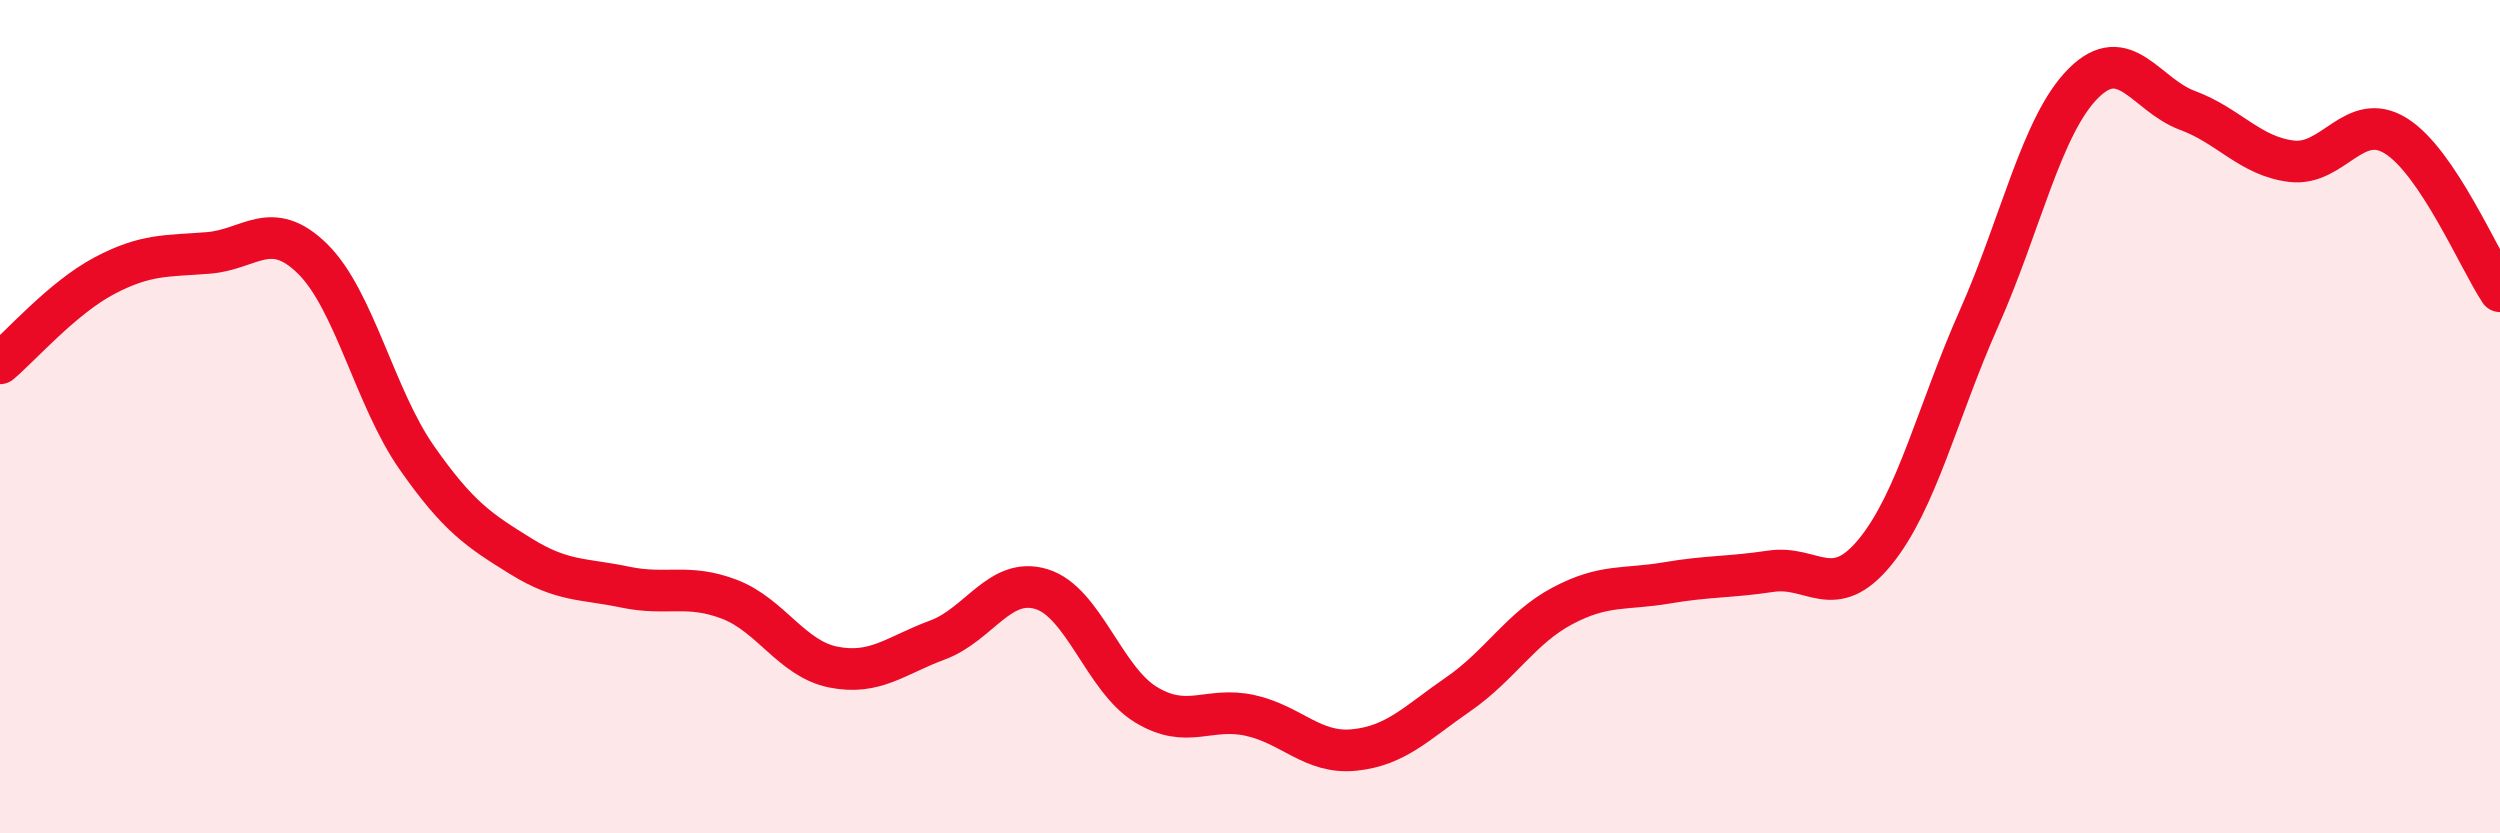
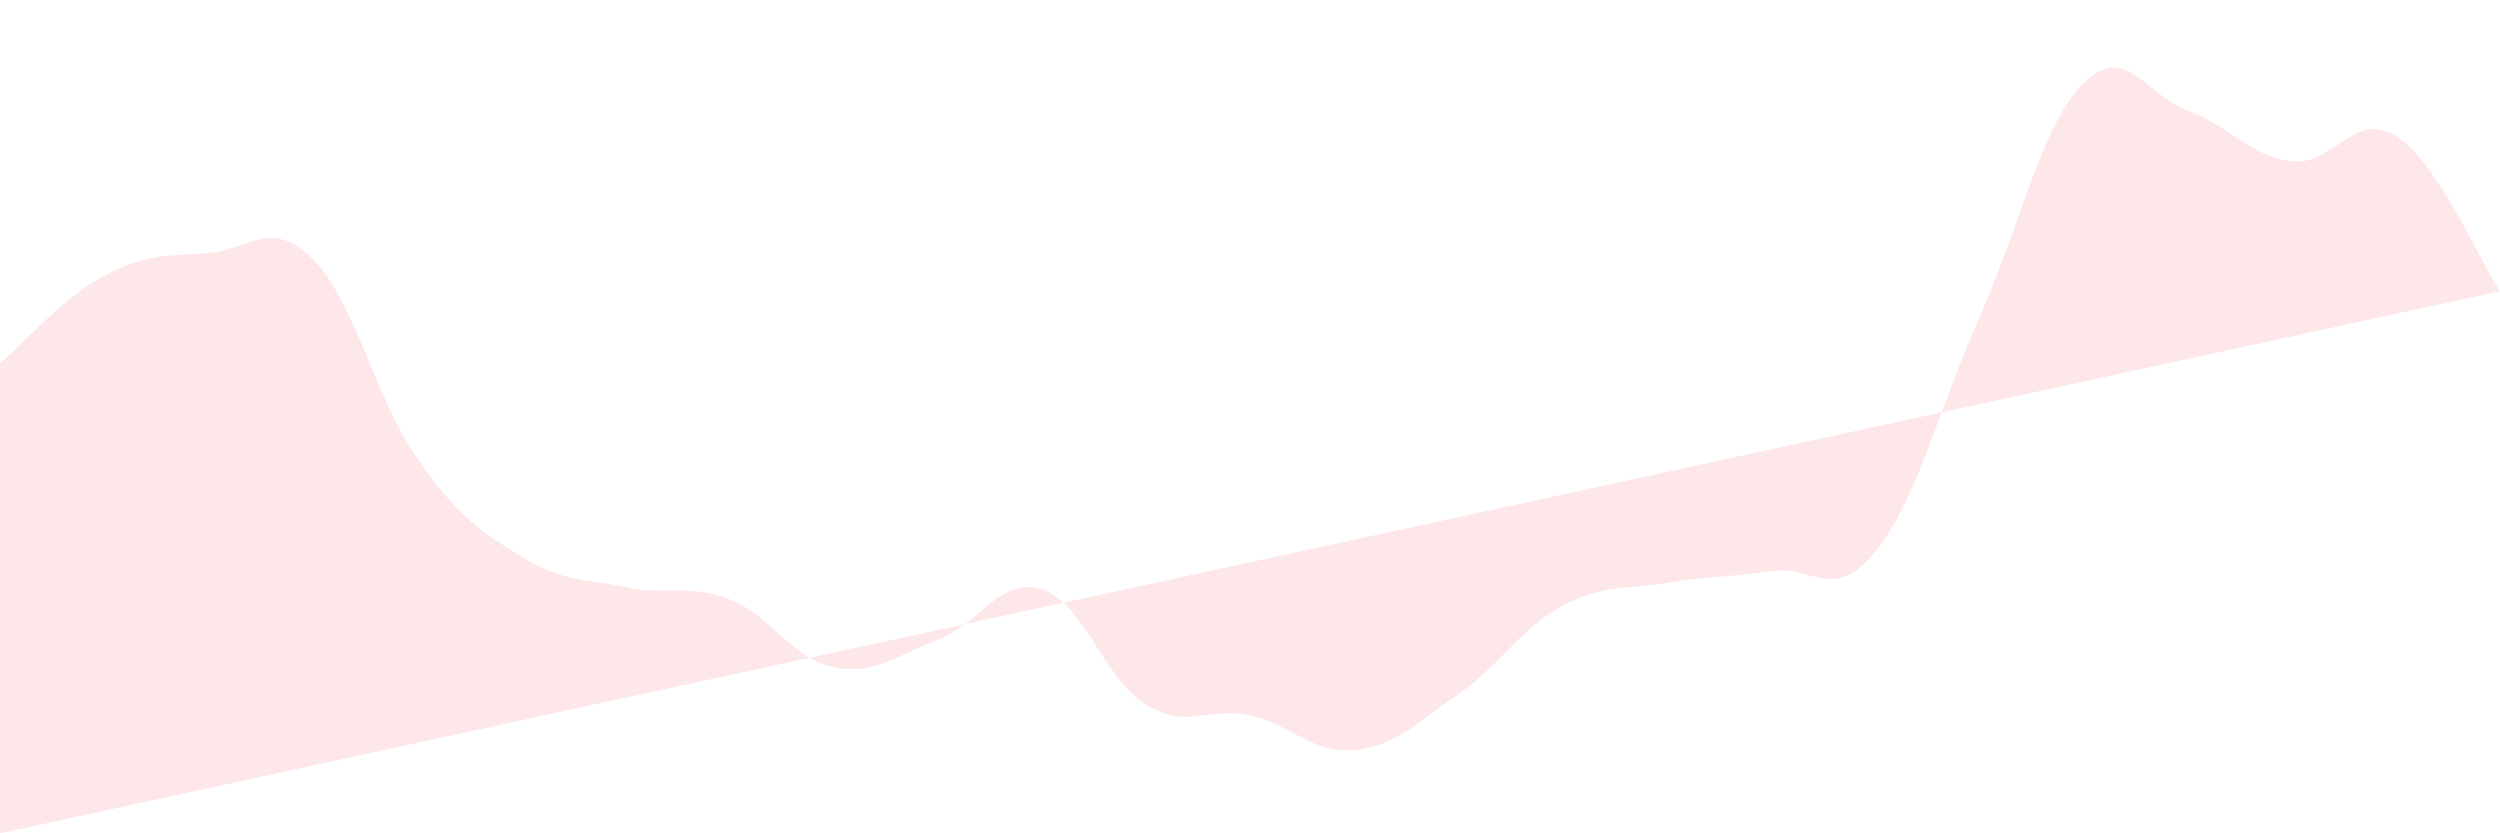
<svg xmlns="http://www.w3.org/2000/svg" width="60" height="20" viewBox="0 0 60 20">
-   <path d="M 0,8.72 C 0.5,8.3 1.5,7.15 2.5,6.62 C 3.5,6.09 4,6.15 5,6.07 C 6,5.99 6.5,5.23 7.5,6.21 C 8.5,7.19 9,9.55 10,10.98 C 11,12.41 11.5,12.73 12.5,13.35 C 13.5,13.97 14,13.88 15,14.09 C 16,14.3 16.5,14 17.5,14.38 C 18.5,14.76 19,15.81 20,16.01 C 21,16.21 21.5,15.73 22.5,15.36 C 23.5,14.99 24,13.83 25,14.14 C 26,14.45 26.5,16.3 27.5,16.91 C 28.5,17.52 29,16.95 30,17.17 C 31,17.39 31.5,18.1 32.5,18 C 33.5,17.9 34,17.35 35,16.66 C 36,15.97 36.5,15.07 37.5,14.54 C 38.5,14.01 39,14.16 40,13.99 C 41,13.82 41.5,13.86 42.5,13.71 C 43.5,13.56 44,14.47 45,13.25 C 46,12.03 46.5,9.88 47.5,7.63 C 48.5,5.38 49,3 50,2 C 51,1 51.5,2.28 52.5,2.65 C 53.5,3.02 54,3.75 55,3.87 C 56,3.99 56.5,2.64 57.5,3.26 C 58.5,3.88 59.5,6.24 60,6.99L60 20L0 20Z" fill="#EB0A25" opacity="0.1" stroke-linecap="round" stroke-linejoin="round" />
-   <path d="M 0,8.72 C 0.5,8.3 1.5,7.15 2.5,6.62 C 3.5,6.09 4,6.15 5,6.07 C 6,5.99 6.5,5.23 7.5,6.21 C 8.5,7.19 9,9.55 10,10.98 C 11,12.41 11.5,12.73 12.5,13.35 C 13.5,13.97 14,13.88 15,14.09 C 16,14.3 16.5,14 17.5,14.38 C 18.5,14.76 19,15.81 20,16.01 C 21,16.21 21.5,15.73 22.5,15.36 C 23.5,14.99 24,13.83 25,14.14 C 26,14.45 26.5,16.3 27.5,16.91 C 28.5,17.52 29,16.95 30,17.17 C 31,17.39 31.5,18.1 32.5,18 C 33.5,17.9 34,17.35 35,16.66 C 36,15.97 36.5,15.07 37.5,14.54 C 38.5,14.01 39,14.16 40,13.99 C 41,13.82 41.5,13.86 42.5,13.71 C 43.5,13.56 44,14.47 45,13.25 C 46,12.03 46.5,9.88 47.5,7.63 C 48.5,5.38 49,3 50,2 C 51,1 51.5,2.28 52.5,2.65 C 53.5,3.02 54,3.75 55,3.87 C 56,3.99 56.5,2.64 57.5,3.26 C 58.5,3.88 59.5,6.24 60,6.99" stroke="#EB0A25" stroke-width="1" fill="none" stroke-linecap="round" stroke-linejoin="round" />
+   <path d="M 0,8.72 C 0.5,8.3 1.5,7.15 2.5,6.62 C 3.5,6.09 4,6.15 5,6.07 C 6,5.99 6.5,5.23 7.5,6.21 C 8.5,7.19 9,9.55 10,10.98 C 11,12.41 11.5,12.73 12.5,13.35 C 13.5,13.97 14,13.88 15,14.09 C 16,14.3 16.5,14 17.5,14.38 C 18.5,14.76 19,15.81 20,16.01 C 21,16.21 21.5,15.73 22.5,15.36 C 23.5,14.99 24,13.83 25,14.14 C 26,14.45 26.5,16.3 27.5,16.91 C 28.5,17.52 29,16.95 30,17.17 C 31,17.39 31.5,18.1 32.5,18 C 33.5,17.9 34,17.35 35,16.66 C 36,15.97 36.5,15.07 37.5,14.54 C 38.5,14.01 39,14.16 40,13.99 C 41,13.82 41.5,13.86 42.5,13.71 C 43.5,13.56 44,14.47 45,13.25 C 46,12.03 46.5,9.88 47.5,7.63 C 48.5,5.38 49,3 50,2 C 51,1 51.5,2.28 52.5,2.65 C 53.5,3.02 54,3.75 55,3.87 C 56,3.99 56.5,2.64 57.5,3.26 C 58.5,3.88 59.5,6.24 60,6.99L0 20Z" fill="#EB0A25" opacity="0.1" stroke-linecap="round" stroke-linejoin="round" />
</svg>